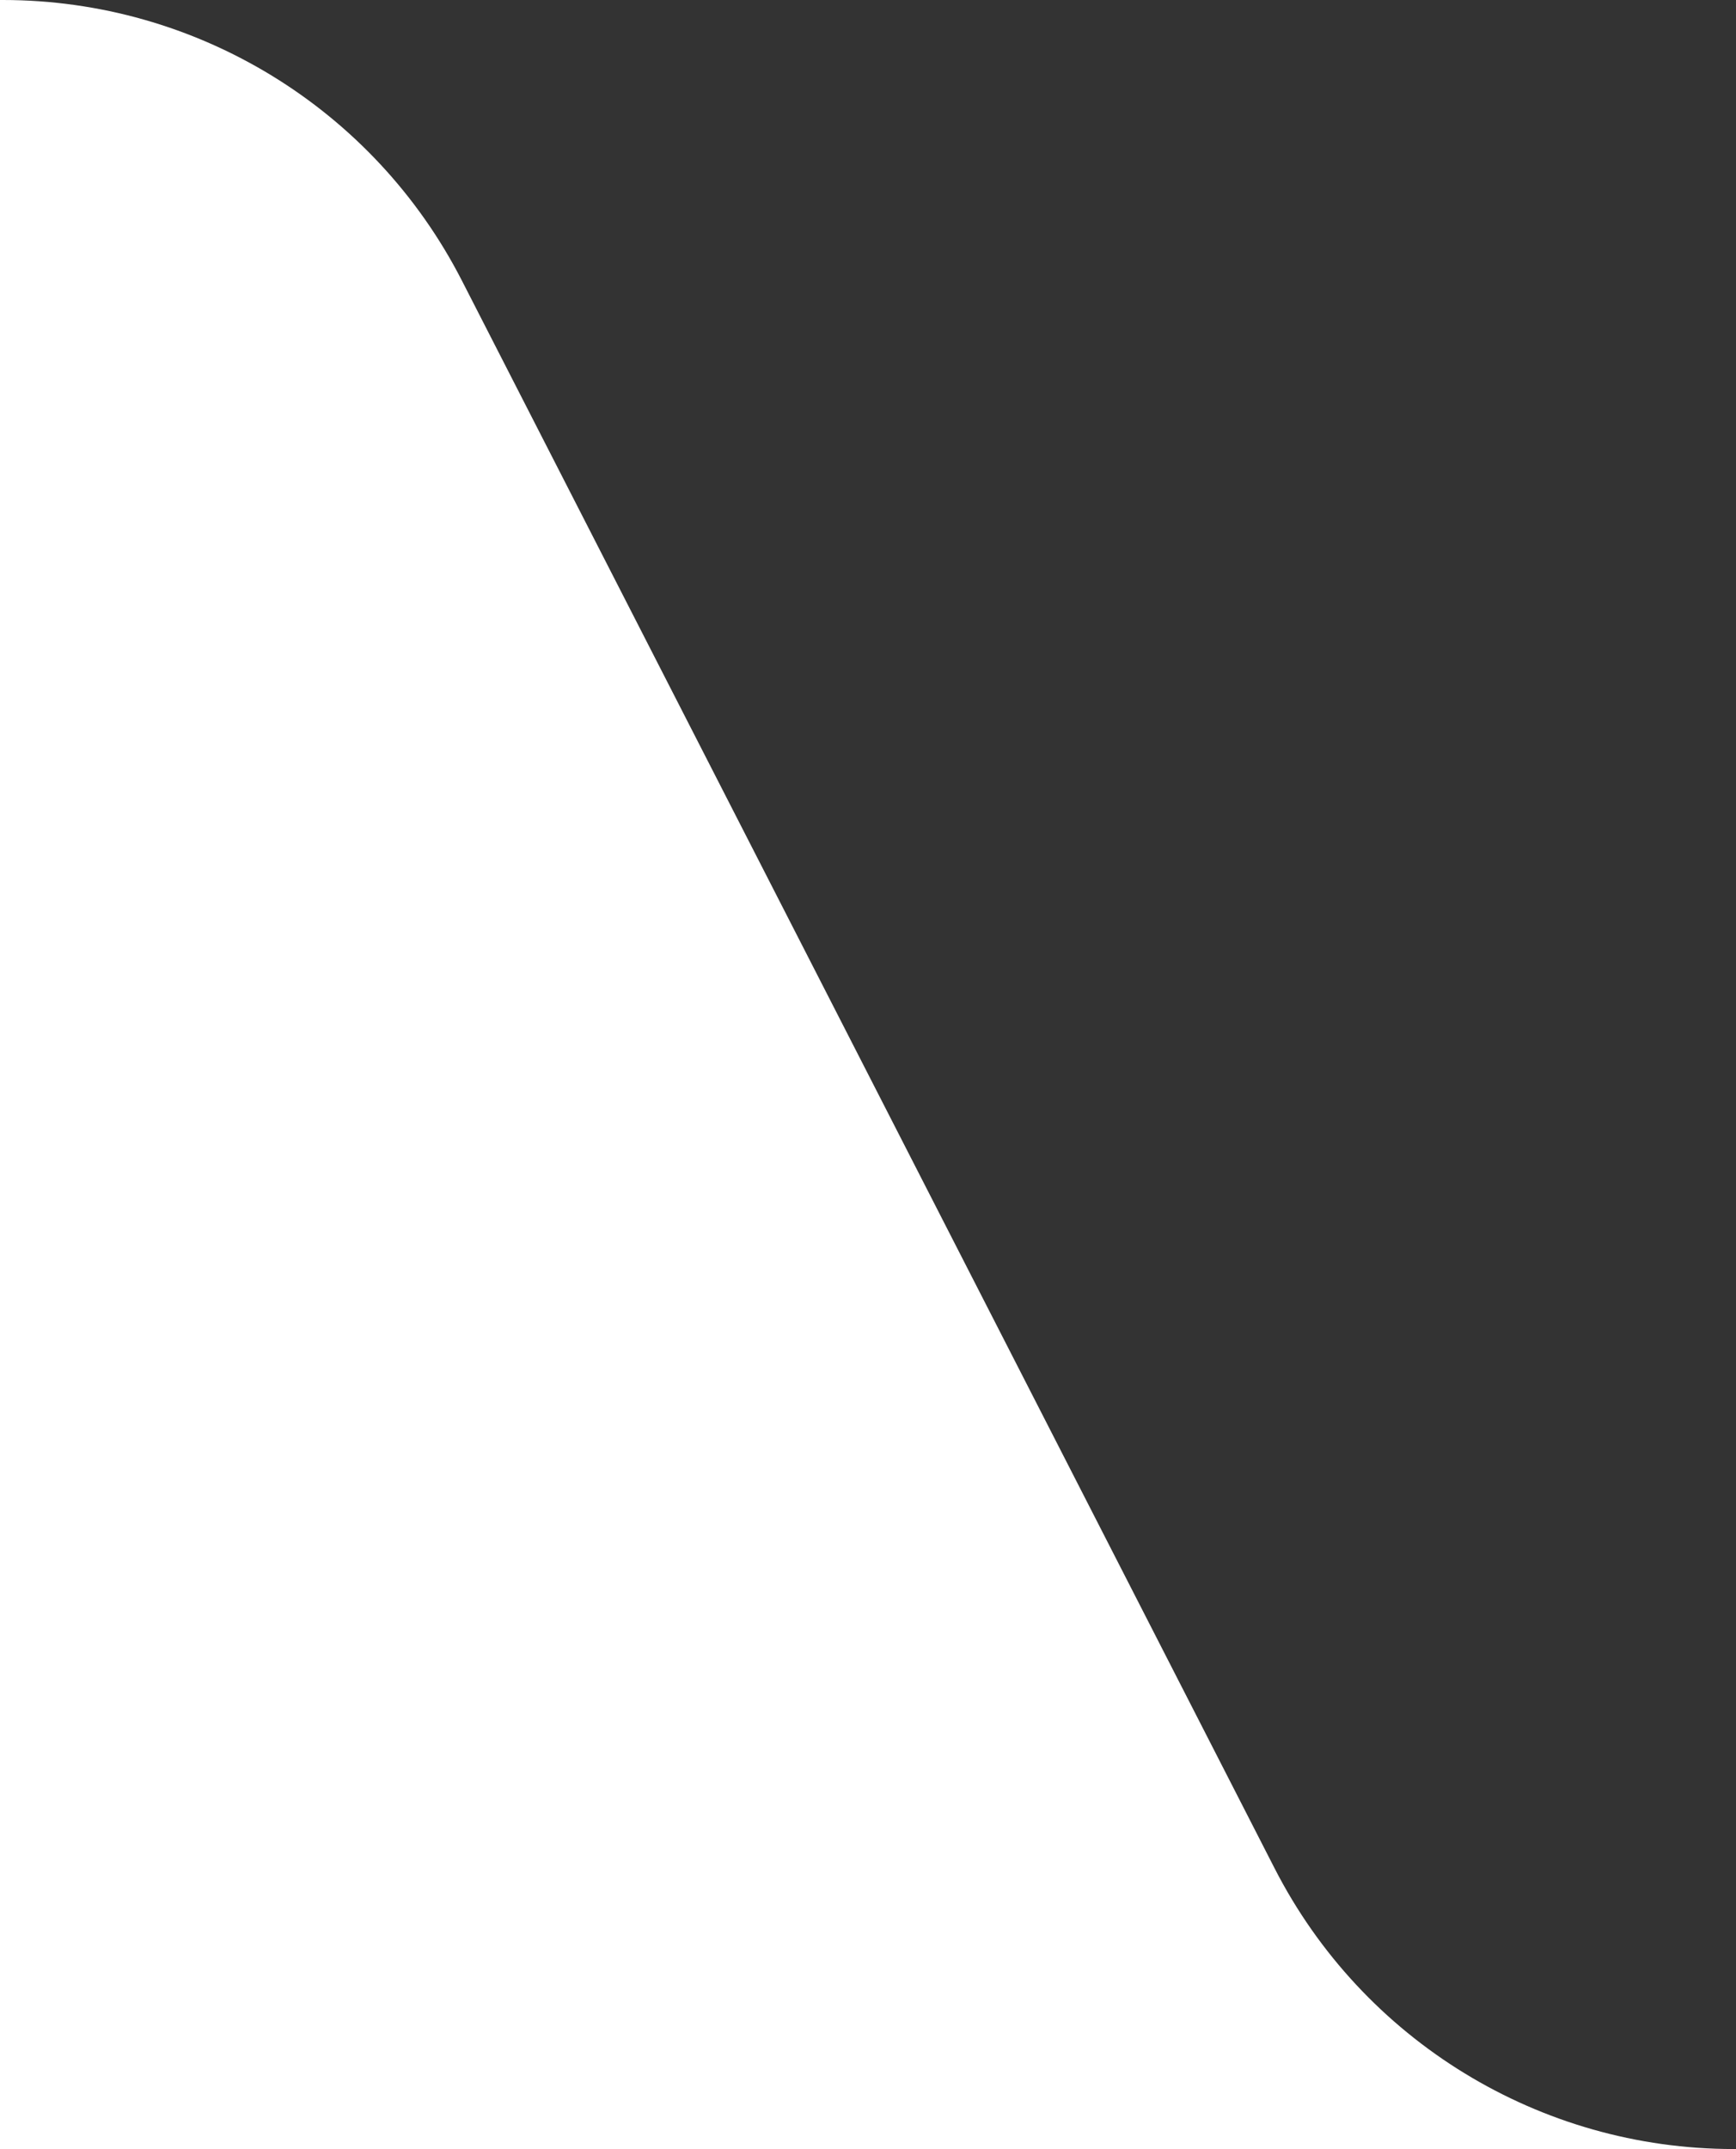
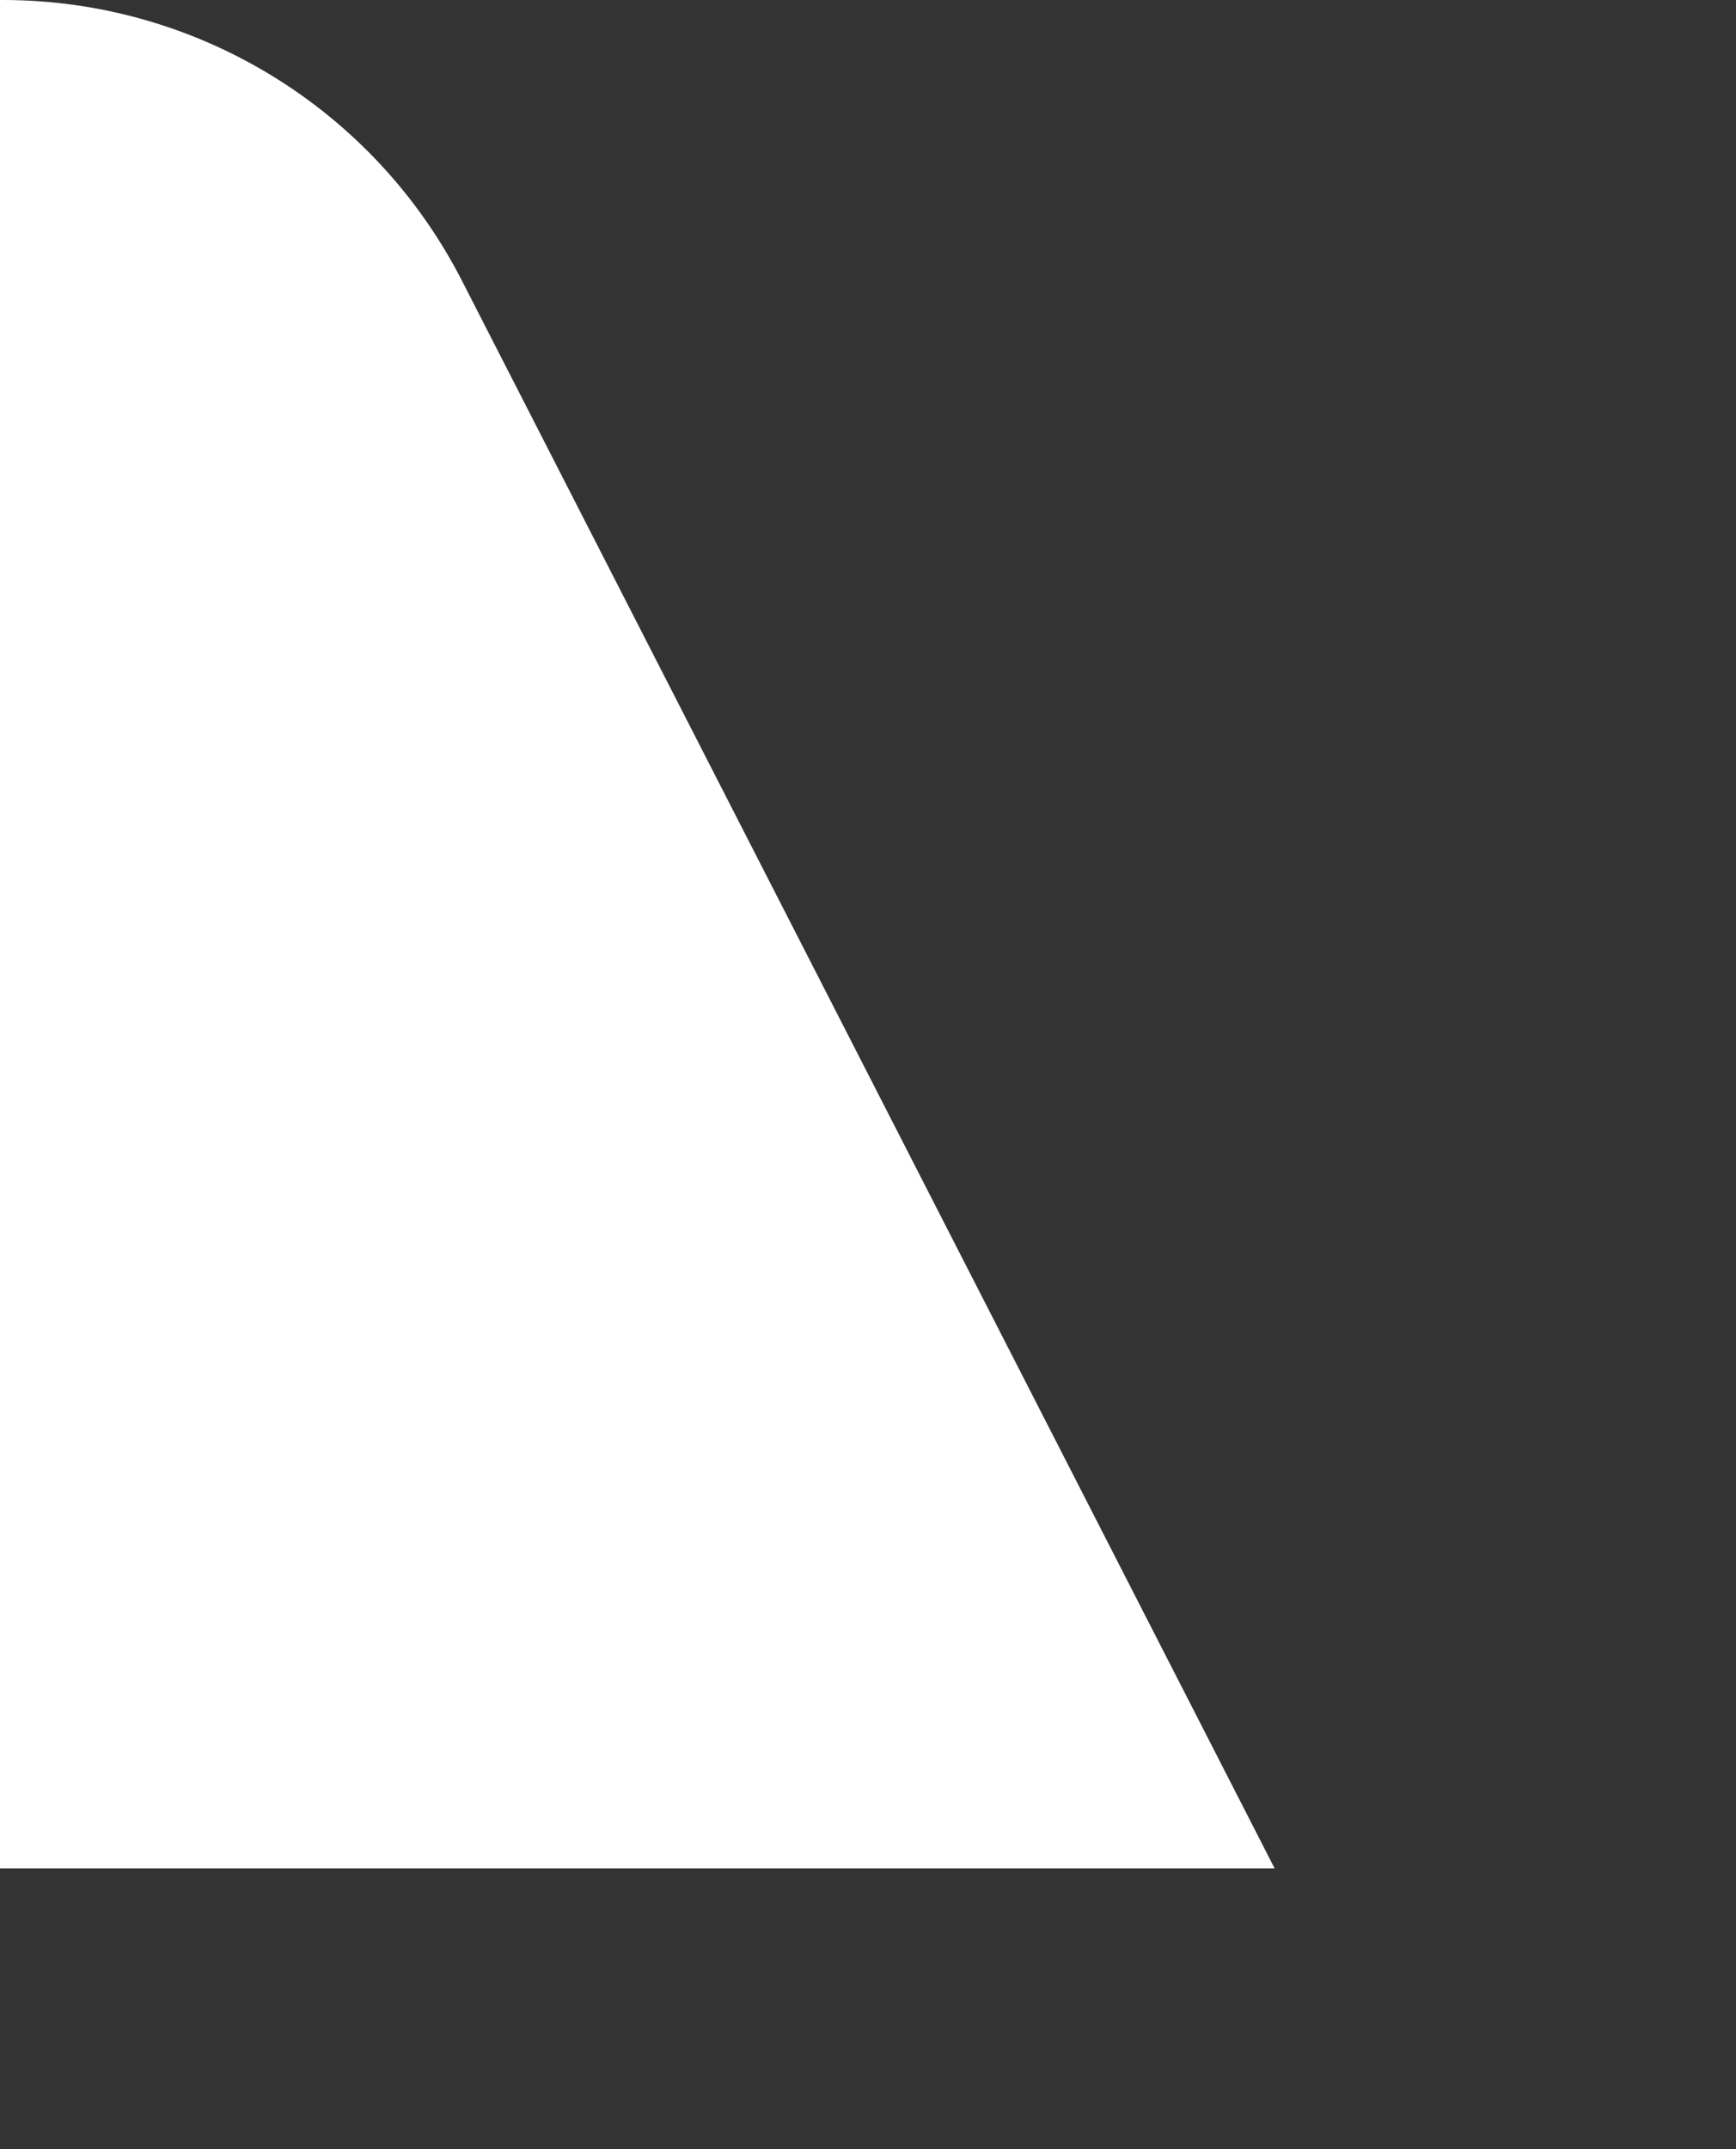
<svg xmlns="http://www.w3.org/2000/svg" width="101" height="125" viewBox="0 0 101 125" fill="none">
  <rect x="0" y="0" width="101" height="125" fill="#333333" stroke="none" />
-   <path fill-rule="evenodd" clip-rule="evenodd" d="M0 0H0.172C11.432 0 21.744 6.305 26.876 16.328L74.156 108.672C79.288 118.695 89.6 125 100.86 125H0V0Z" fill="white" />
+   <path fill-rule="evenodd" clip-rule="evenodd" d="M0 0H0.172C11.432 0 21.744 6.305 26.876 16.328L74.156 108.672H0V0Z" fill="white" />
</svg>